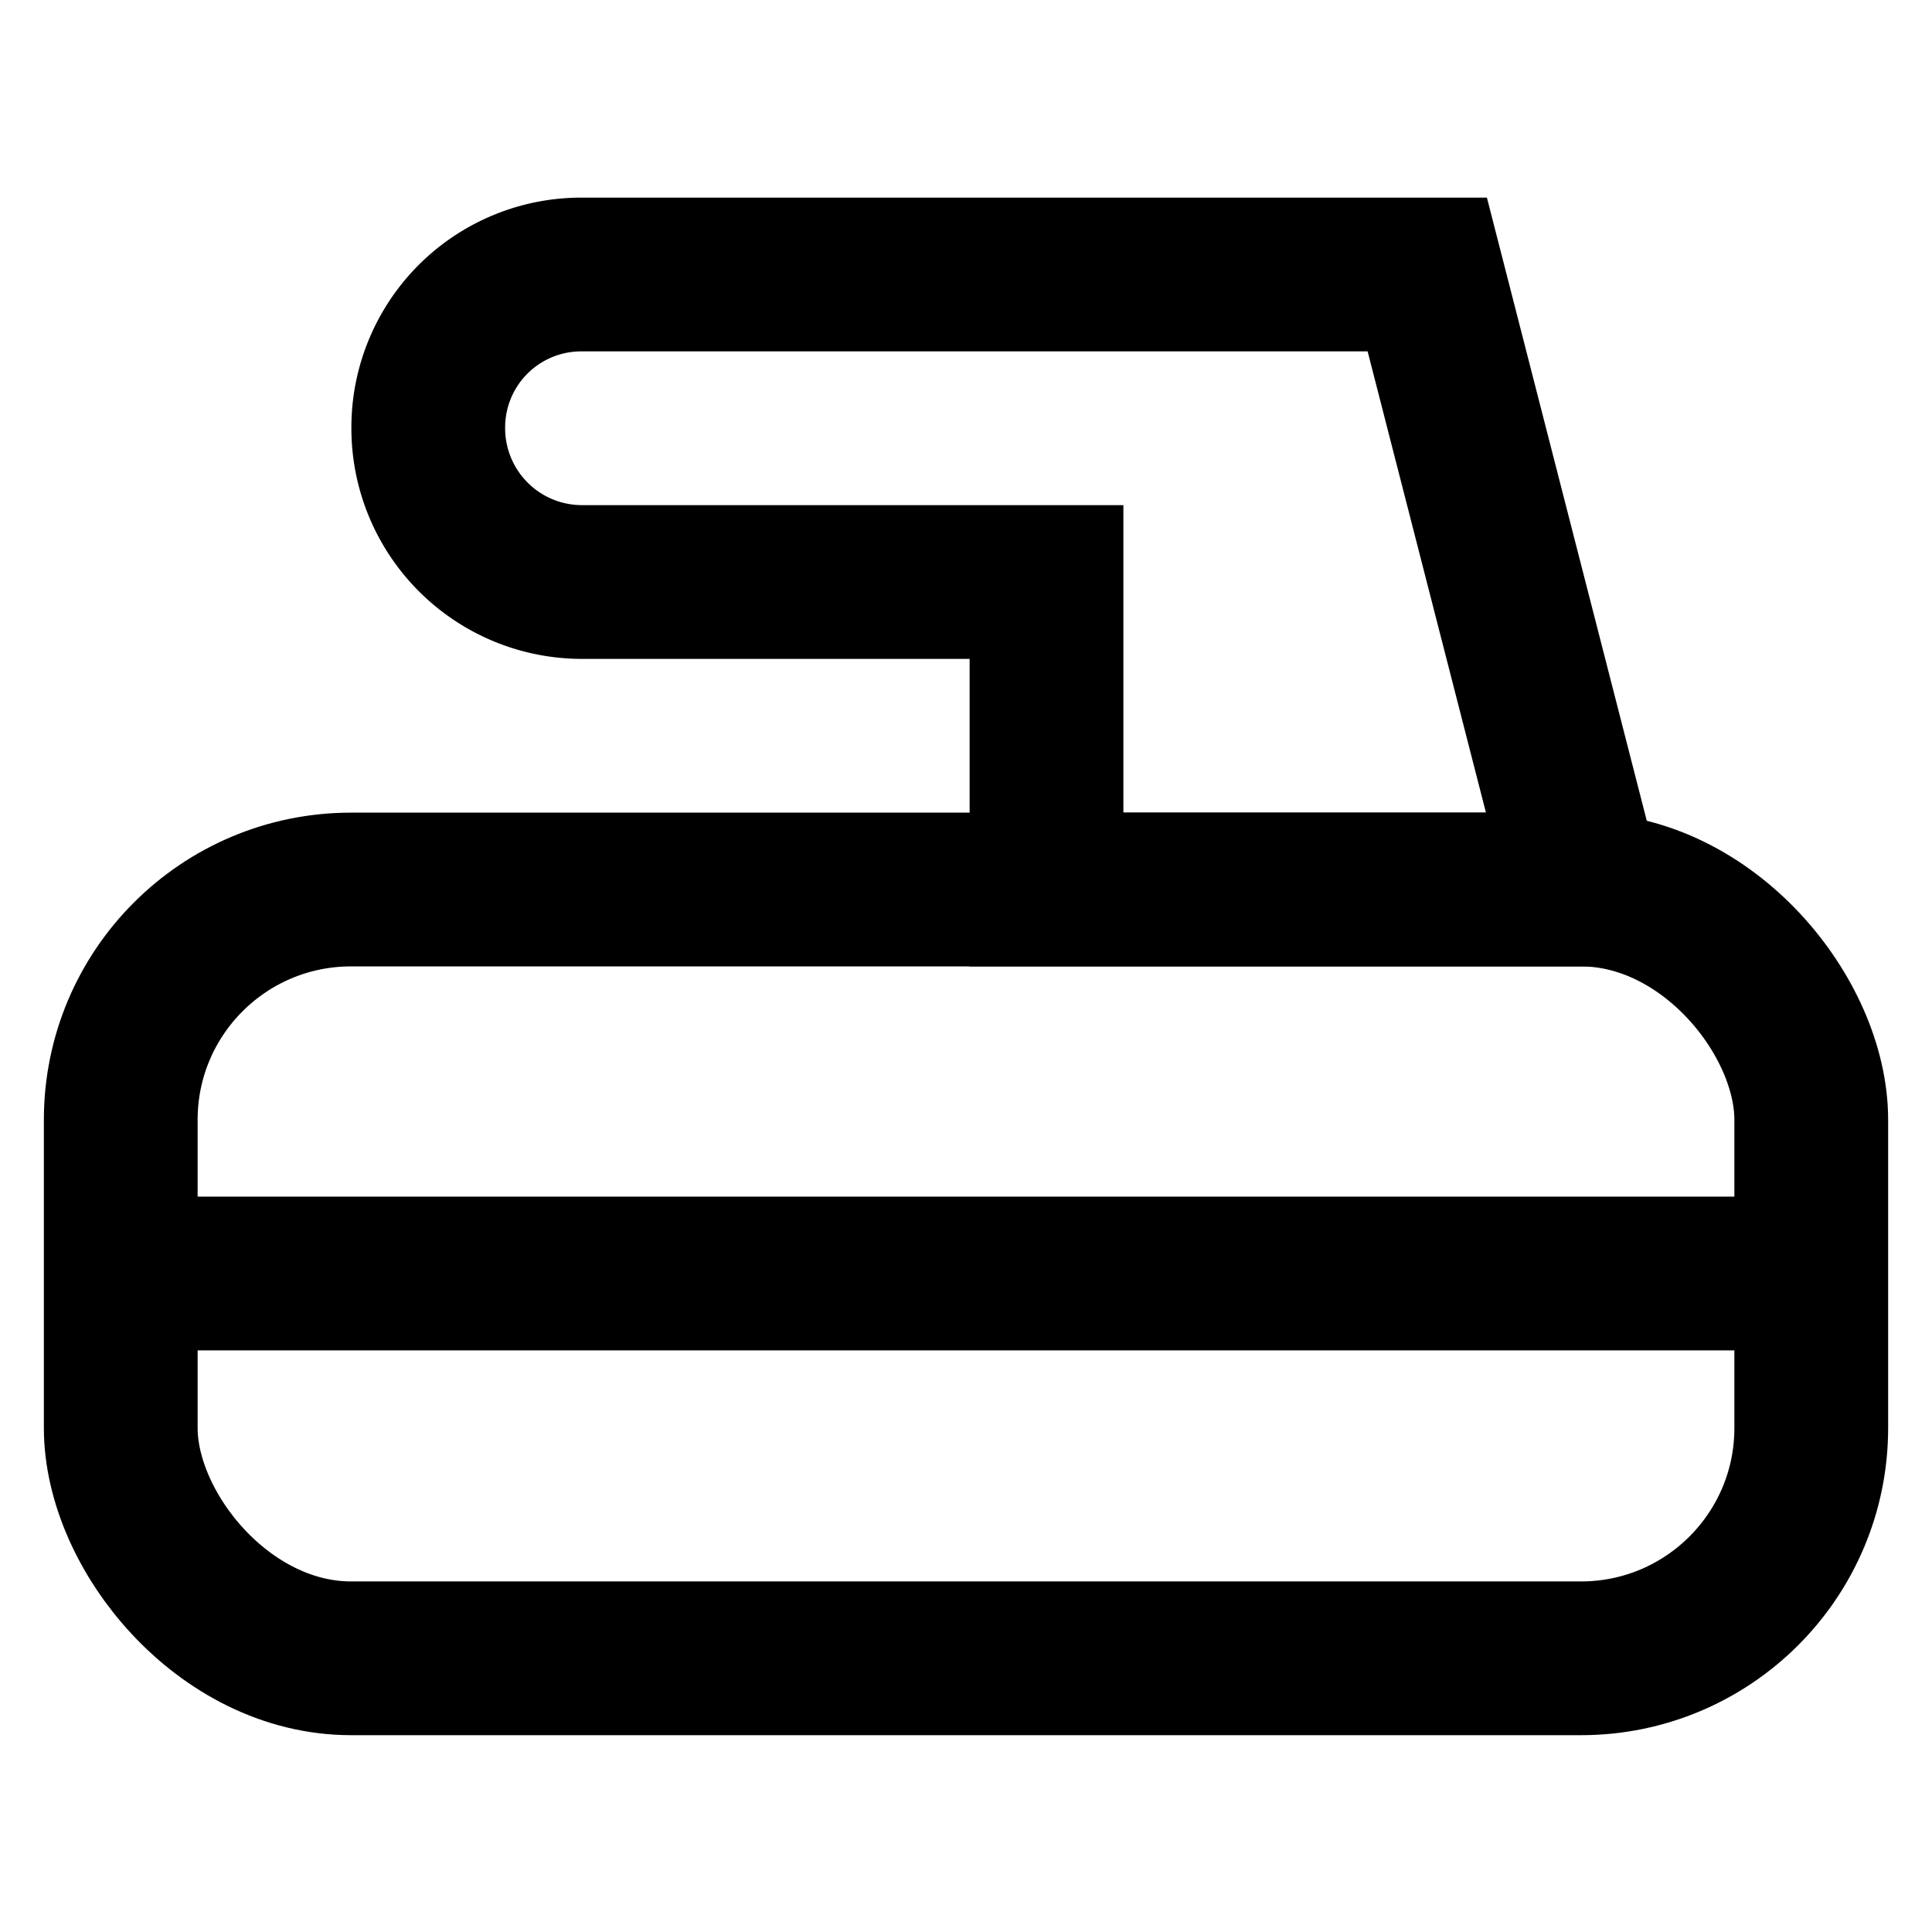
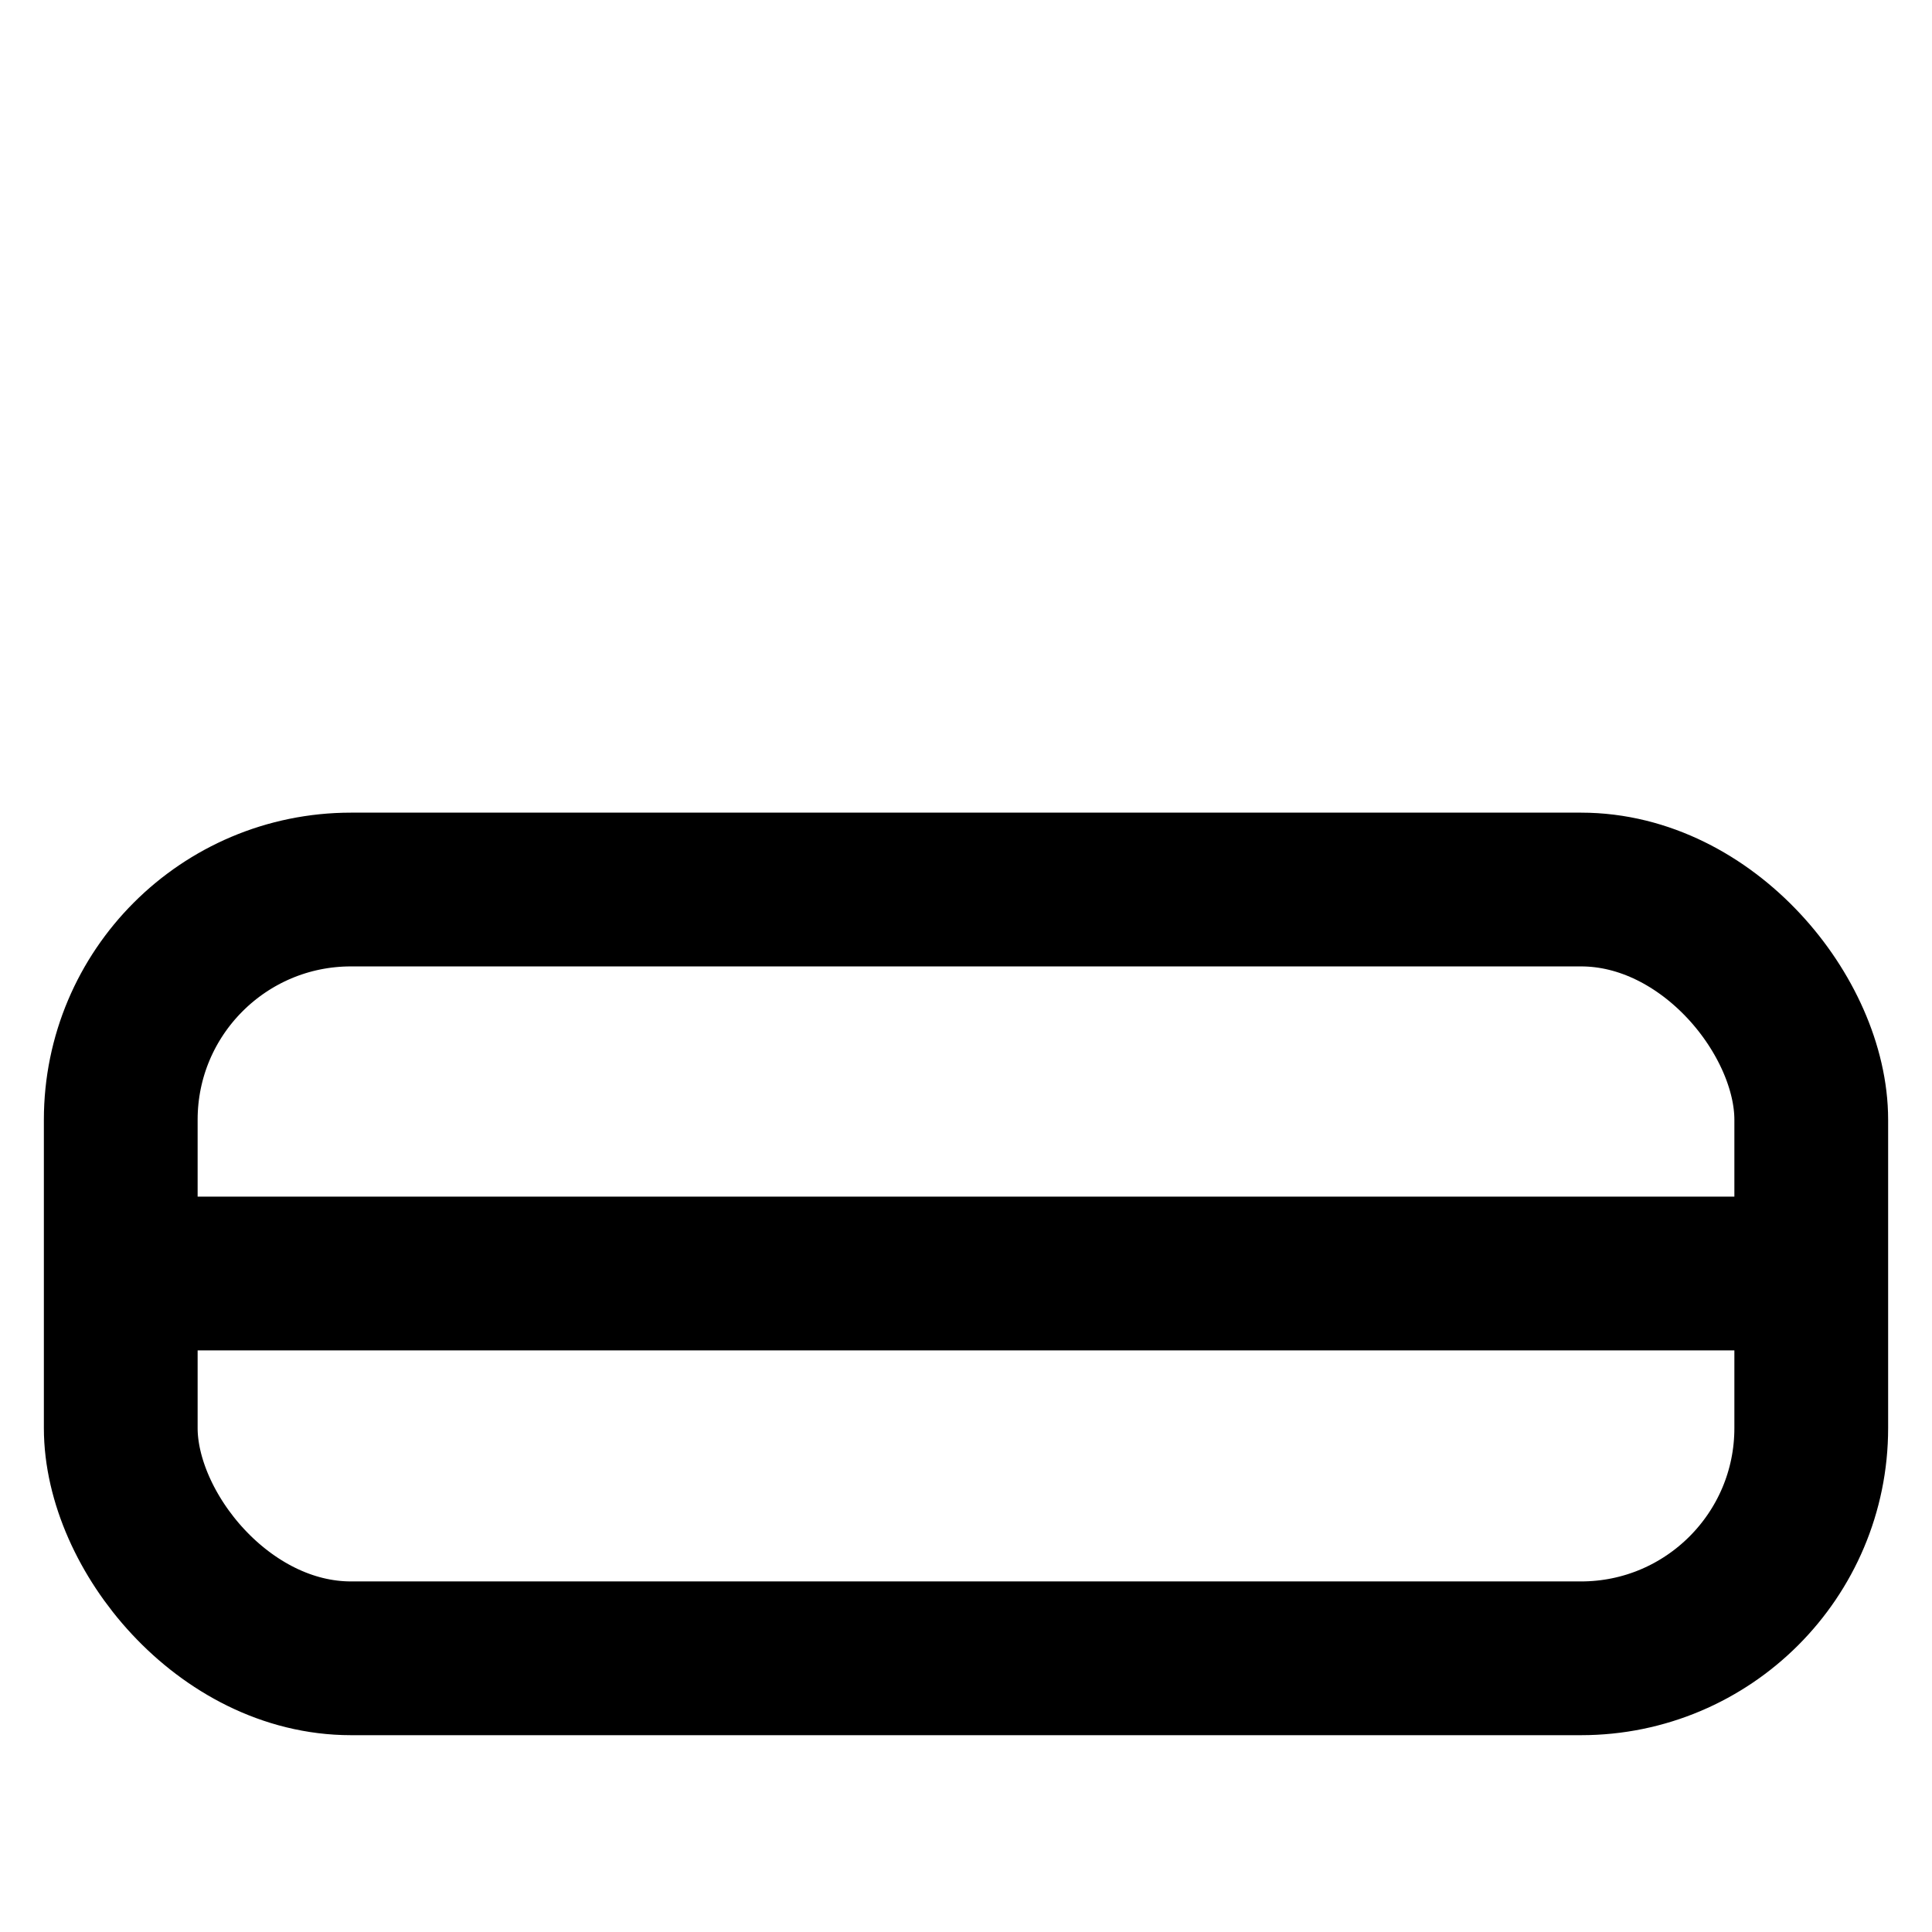
<svg xmlns="http://www.w3.org/2000/svg" id="Layer_1" data-name="Layer 1" viewBox="0 0 24 24">
  <defs>
    <style>.cls-1{fill:none;stroke:#000;stroke-miterlimit:10;stroke-width:1.91px;}</style>
  </defs>
  <rect class="cls-1" x="1.5" y="11.05" width="21" height="9.55" rx="2.86" />
-   <path class="cls-1" d="M5.32,5.32h0A1.91,1.91,0,0,0,7.23,7.23H13v3.82h6.69L17.73,3.41H7.23A1.9,1.9,0,0,0,5.32,5.32Z" />
  <line class="cls-1" x1="1.5" y1="15.82" x2="22.5" y2="15.82" />
</svg>